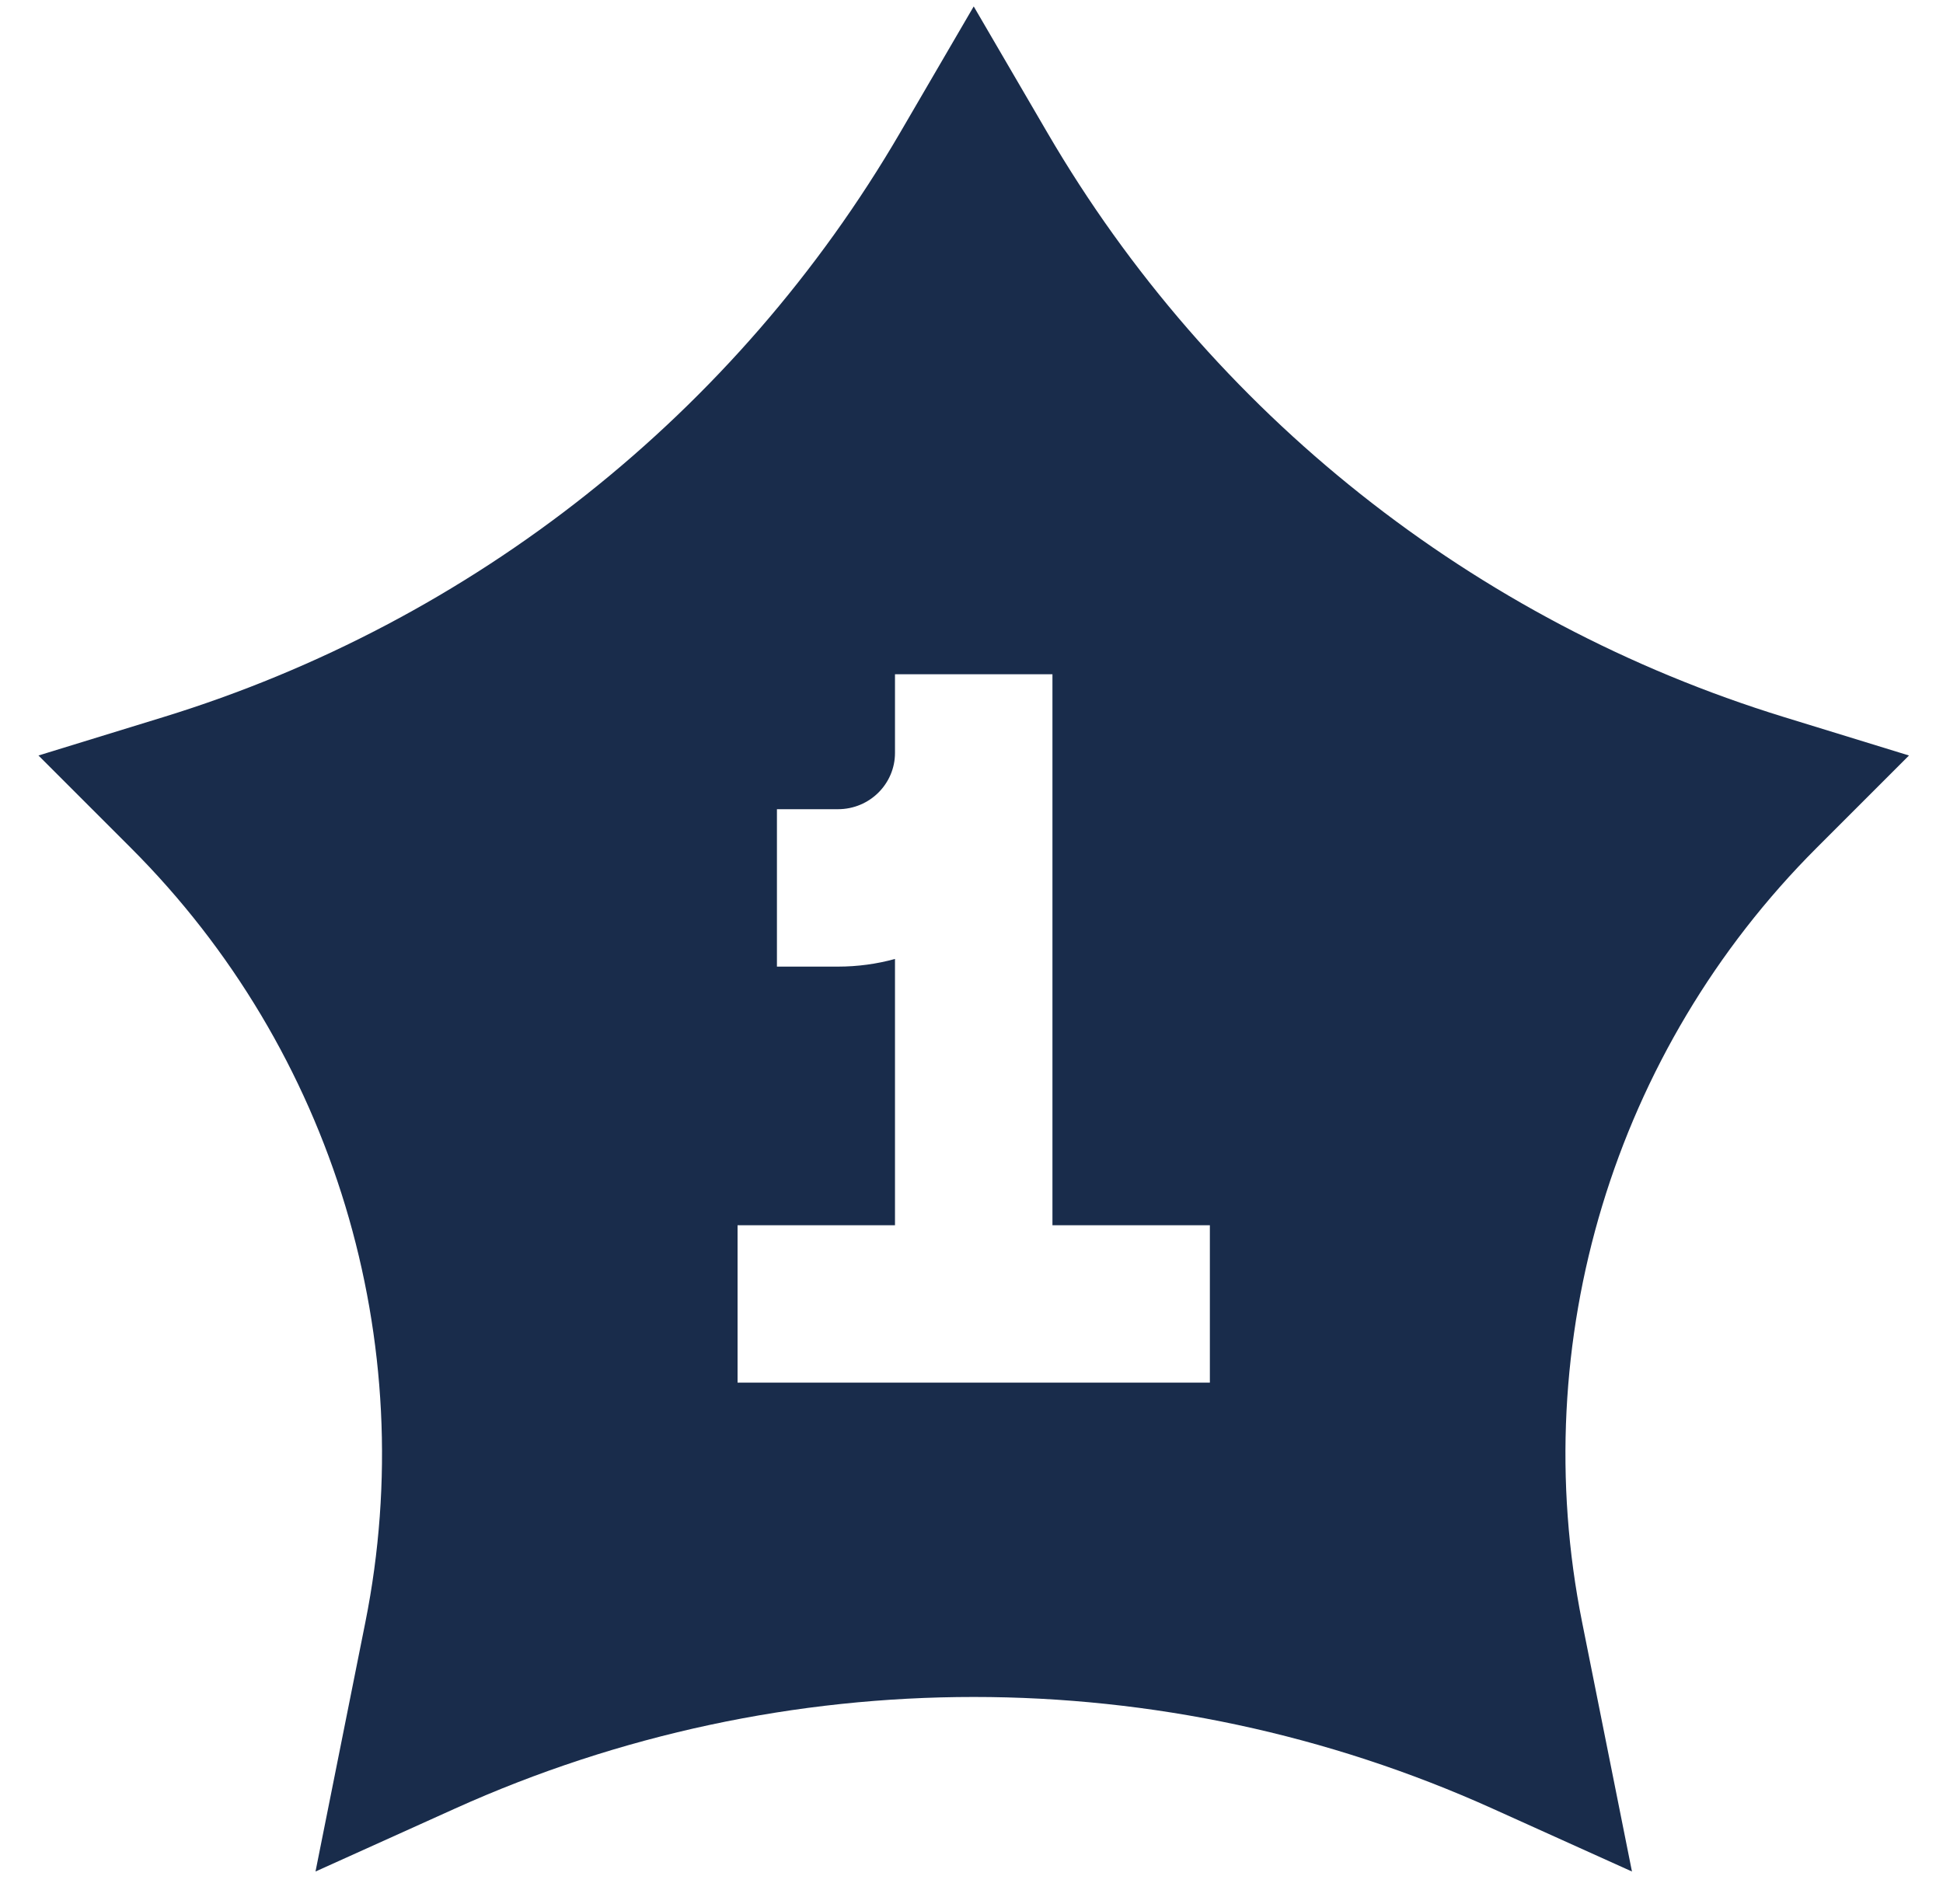
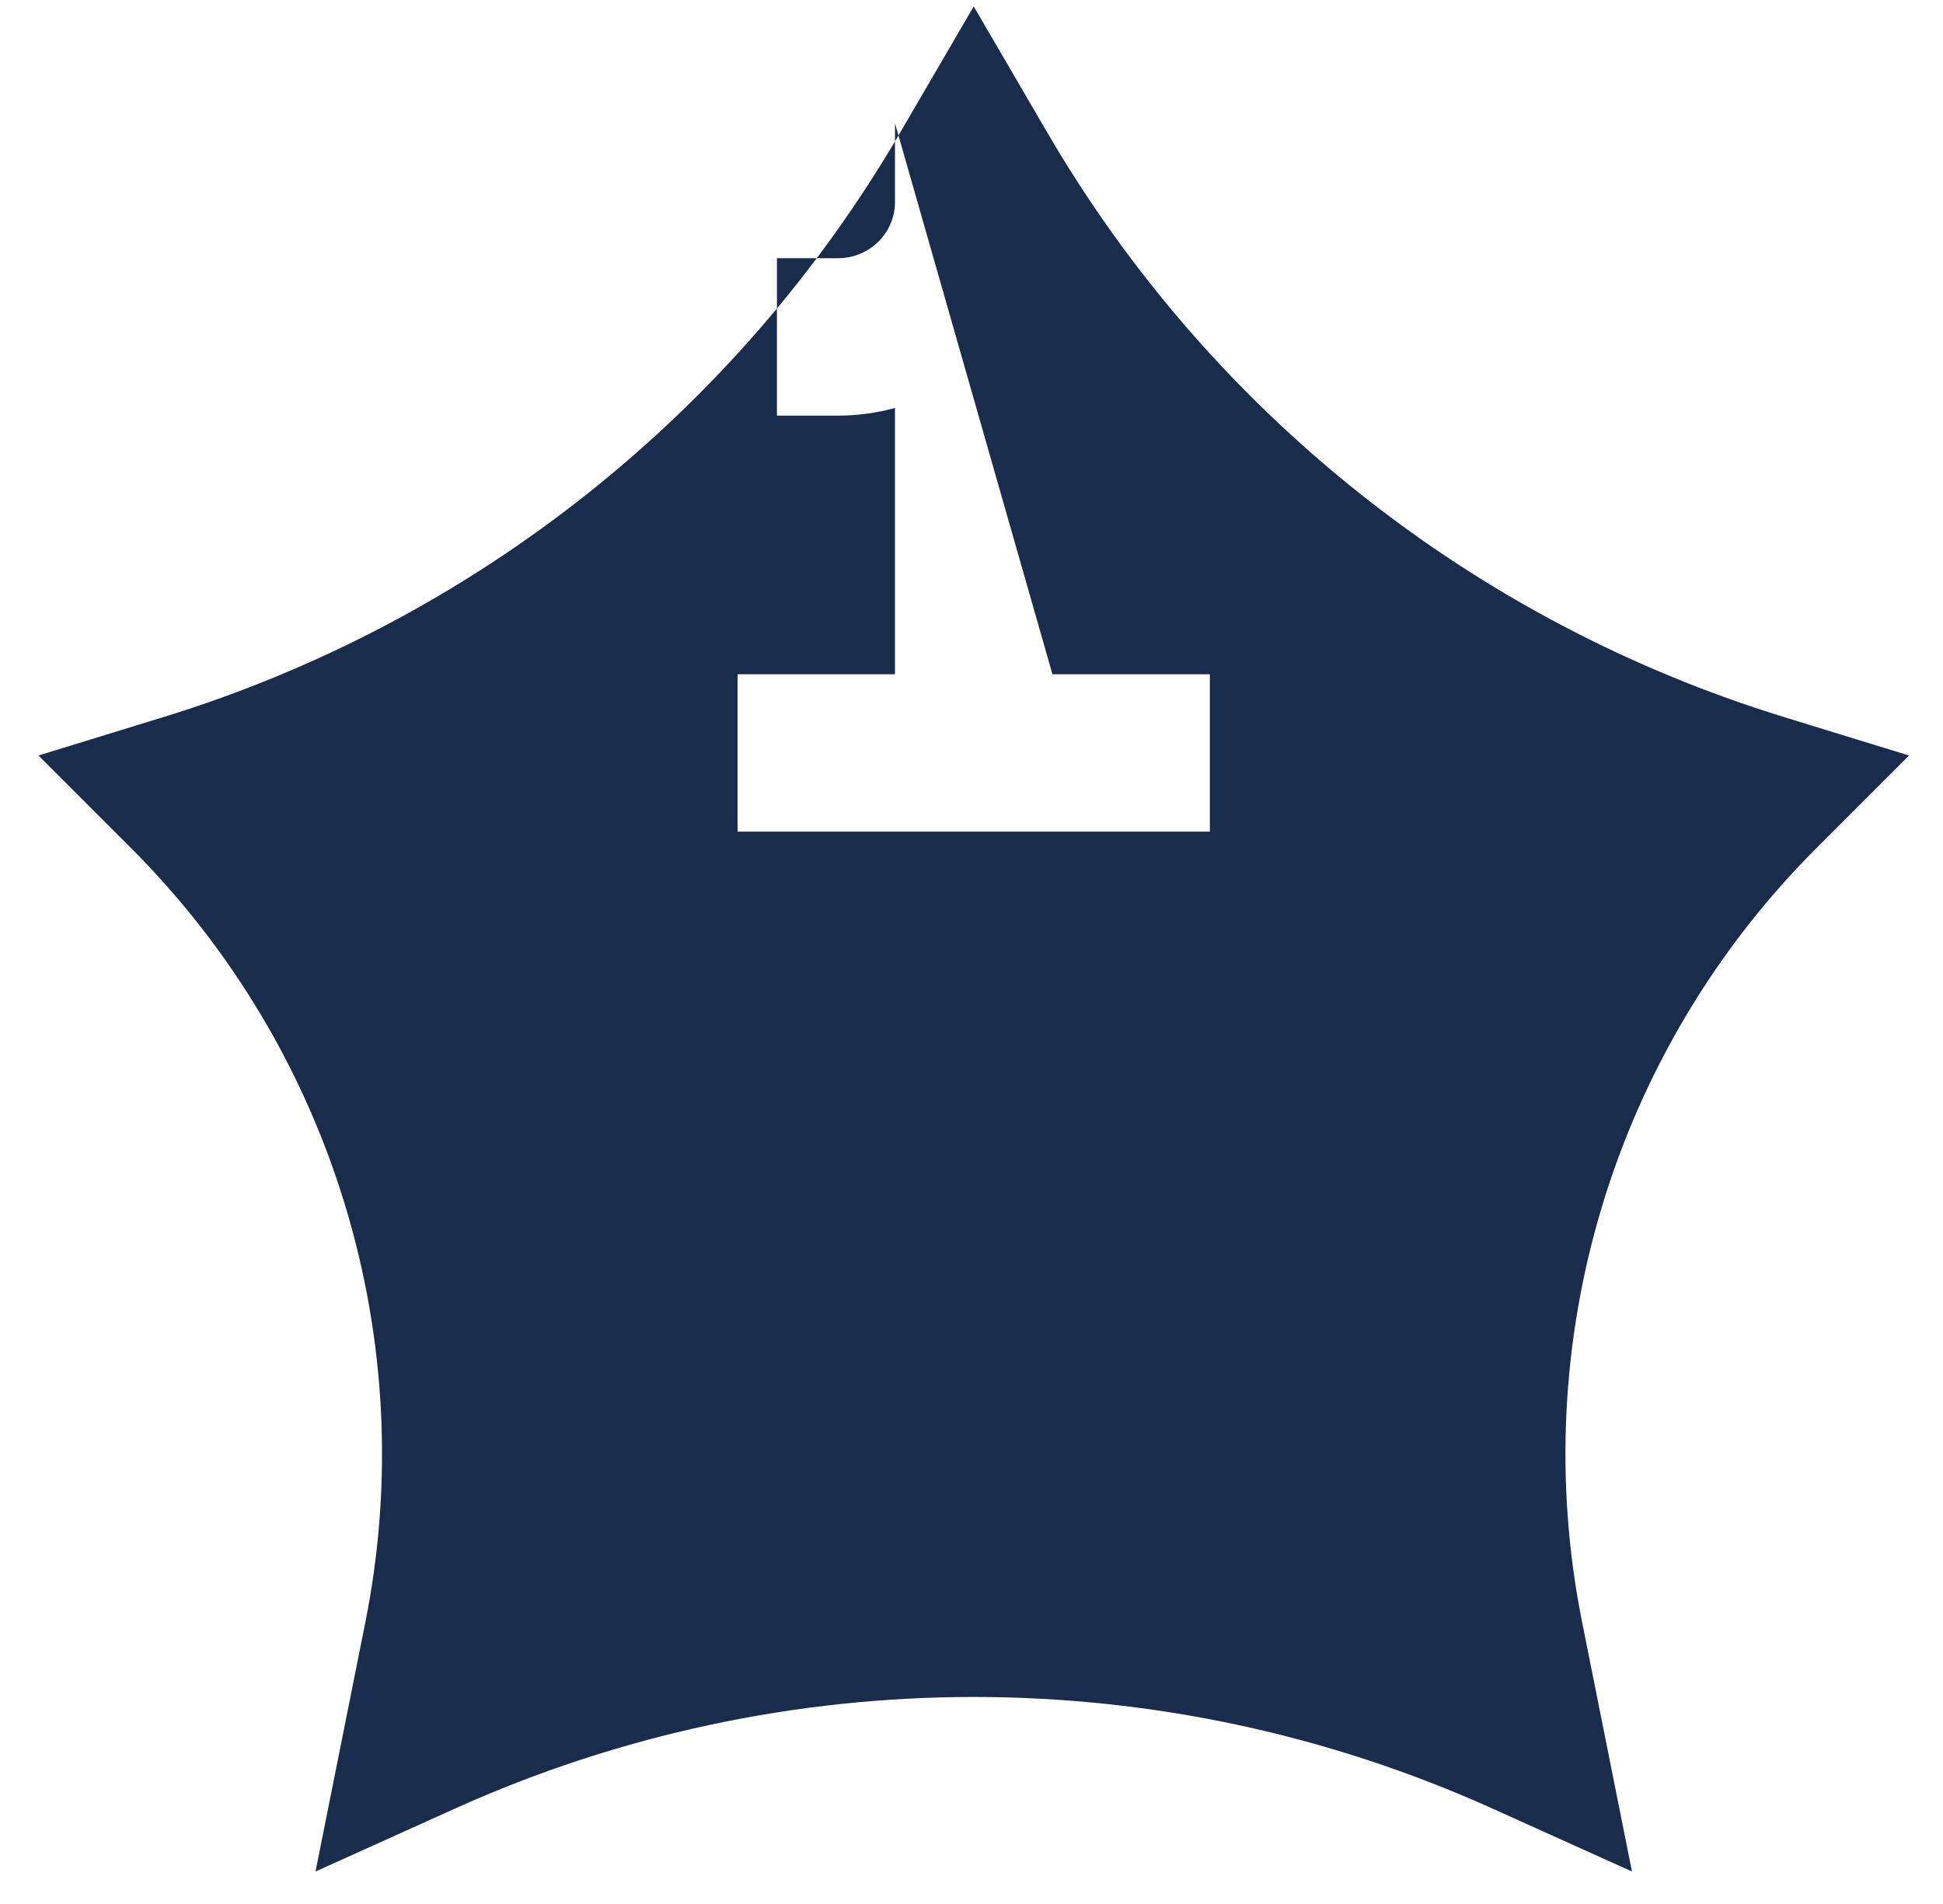
<svg xmlns="http://www.w3.org/2000/svg" fill="none" height="49" viewBox="0 0 50 49" width="50">
-   <path clip-rule="evenodd" d="m25.057.165 1.898 3.254c4.207 7.213 10.973 12.579 18.954 15.035l3.216.989-2.379 2.379c-5.216 5.216-7.48 12.693-6.033 19.926l1.283 6.416-3.592-1.621c-8.486-3.828-18.207-3.828-26.693 0l-3.592 1.621 1.283-6.416c1.447-7.233-.817-14.711-6.033-19.926l-2.379-2.379 3.216-.989c7.981-2.456 14.747-7.822 18.954-15.035zm2.026 17.187v14.18h4.051v4.051h-12.154v-4.051h4.051v-6.853c-.468.129-.961.197-1.469.197h-1.569v-4.051h1.569c.824 0 1.469-.66 1.469-1.447v-2.026z" fill="#192c4b" fill-rule="evenodd" />
+   <path clip-rule="evenodd" d="m25.057.165 1.898 3.254c4.207 7.213 10.973 12.579 18.954 15.035l3.216.989-2.379 2.379c-5.216 5.216-7.48 12.693-6.033 19.926l1.283 6.416-3.592-1.621c-8.486-3.828-18.207-3.828-26.693 0l-3.592 1.621 1.283-6.416c1.447-7.233-.817-14.711-6.033-19.926l-2.379-2.379 3.216-.989c7.981-2.456 14.747-7.822 18.954-15.035zm2.026 17.187h4.051v4.051h-12.154v-4.051h4.051v-6.853c-.468.129-.961.197-1.469.197h-1.569v-4.051h1.569c.824 0 1.469-.66 1.469-1.447v-2.026z" fill="#192c4b" fill-rule="evenodd" />
</svg>